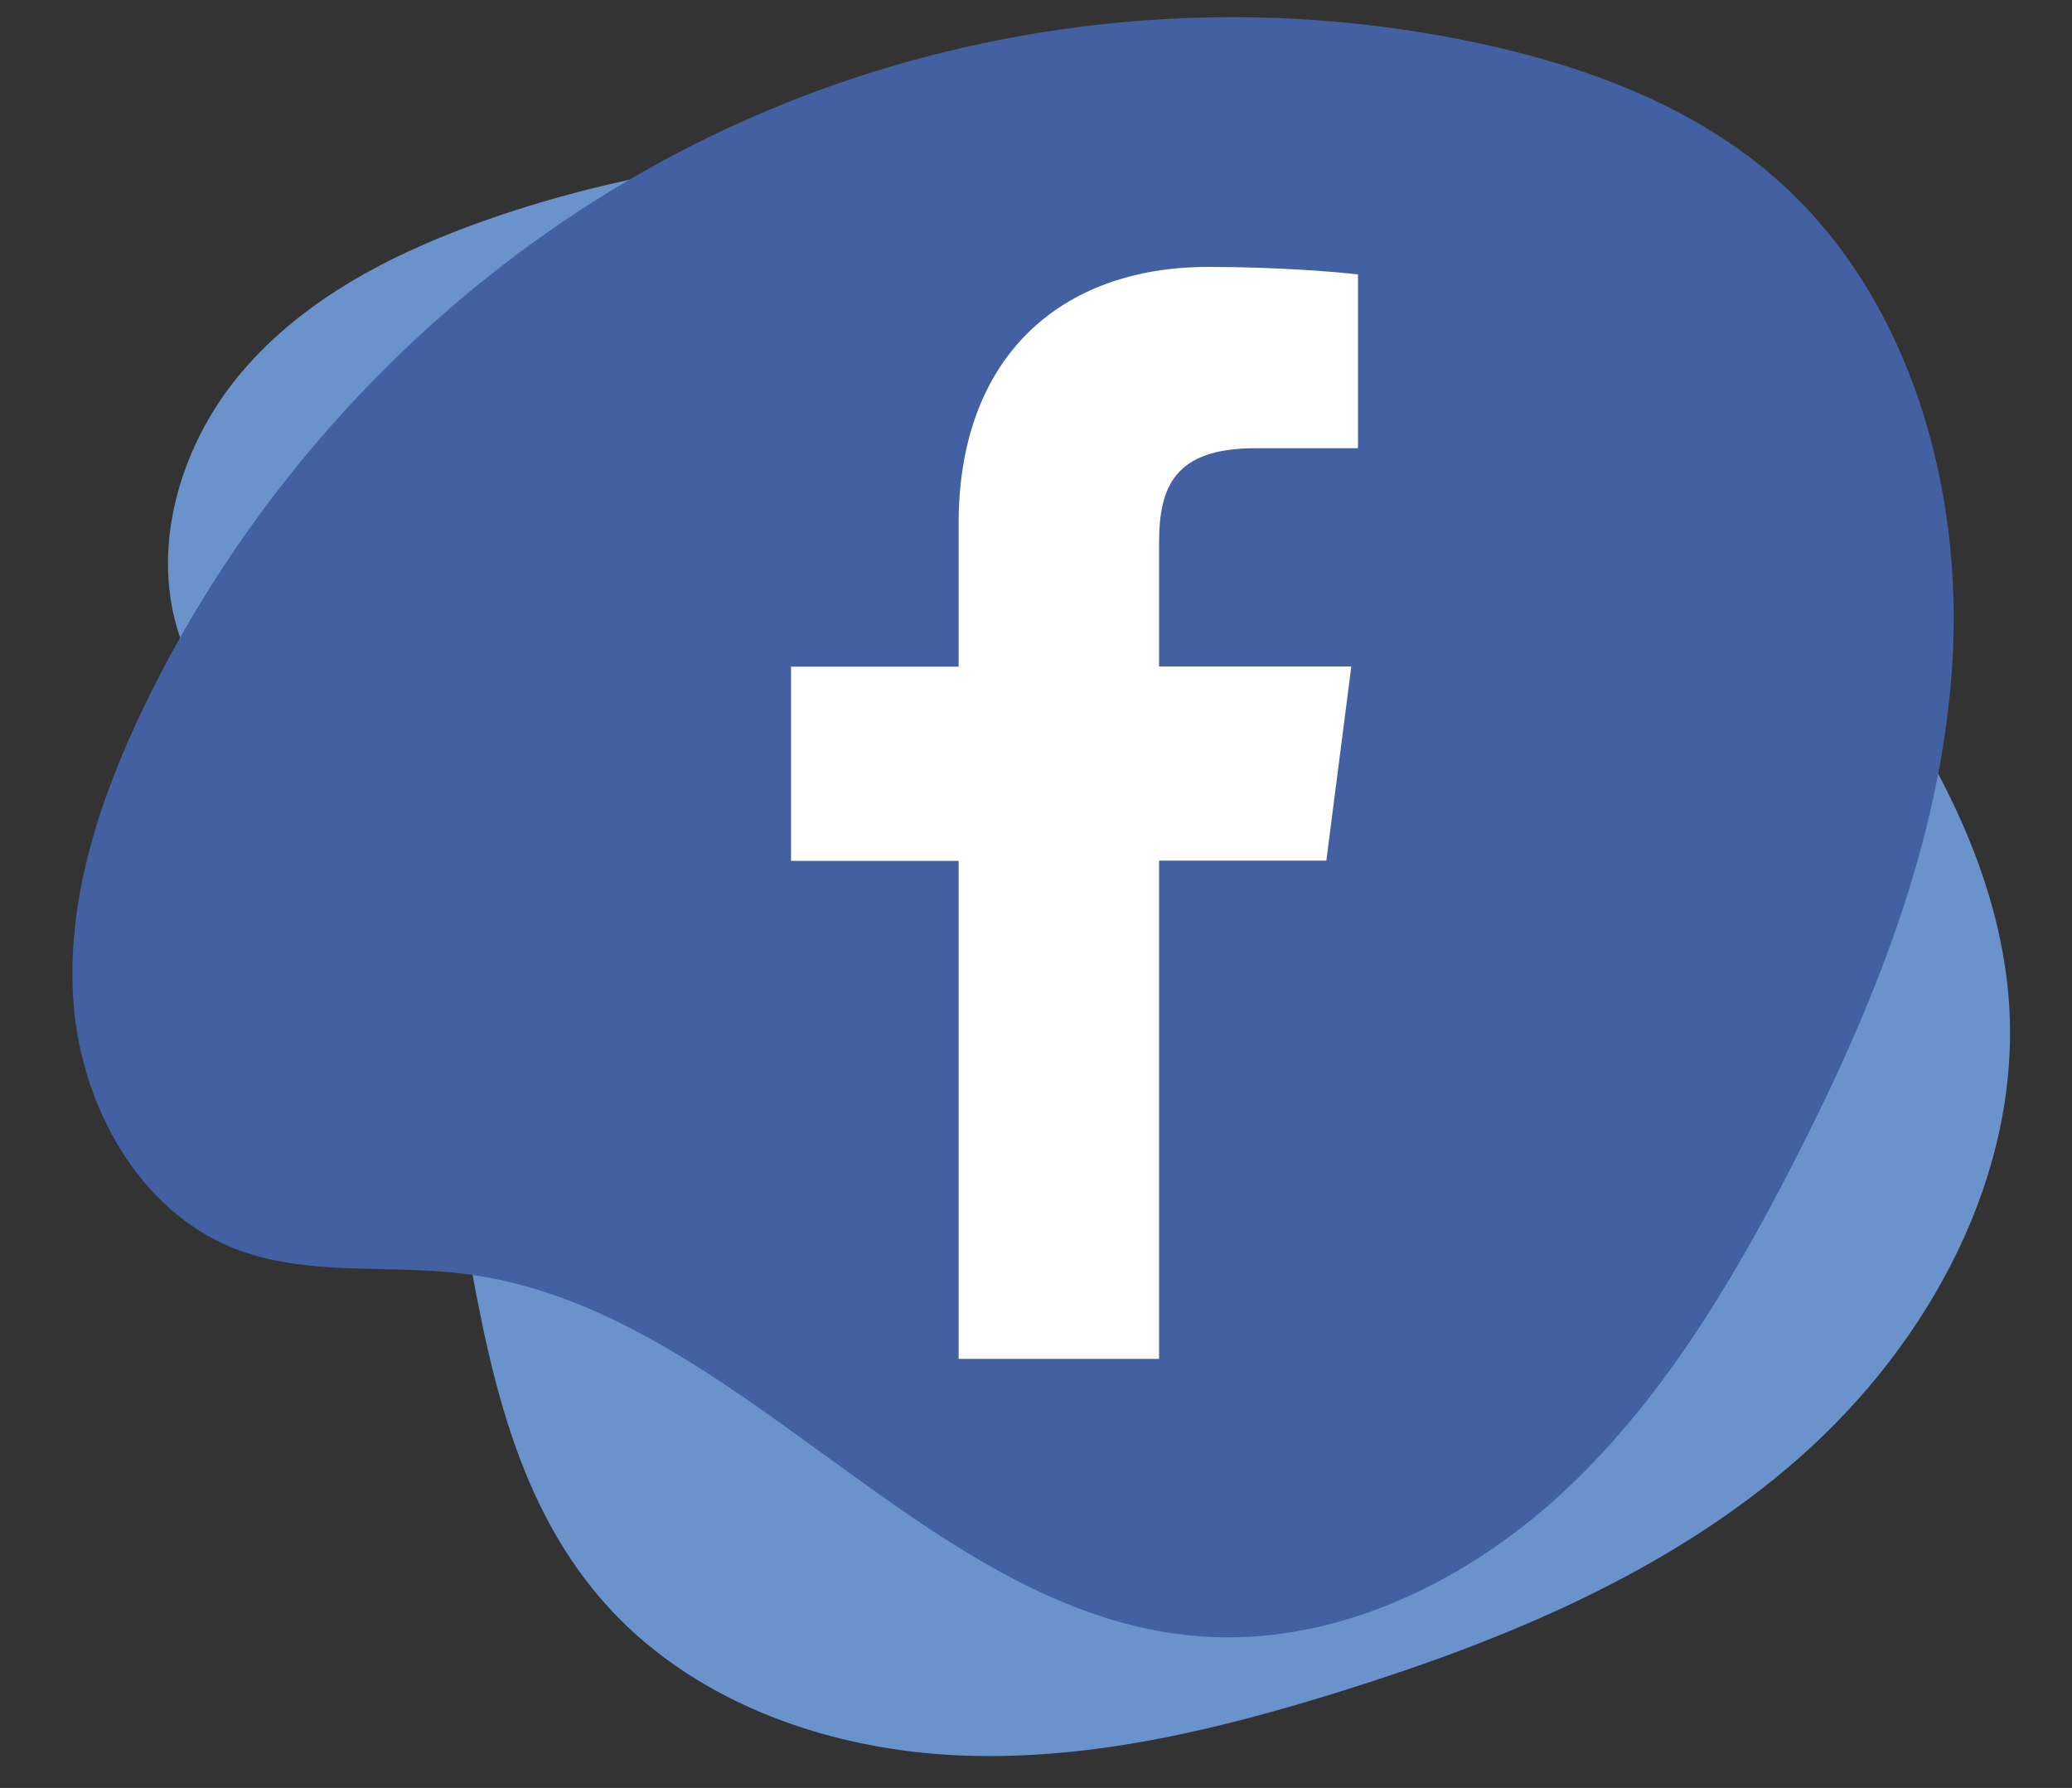
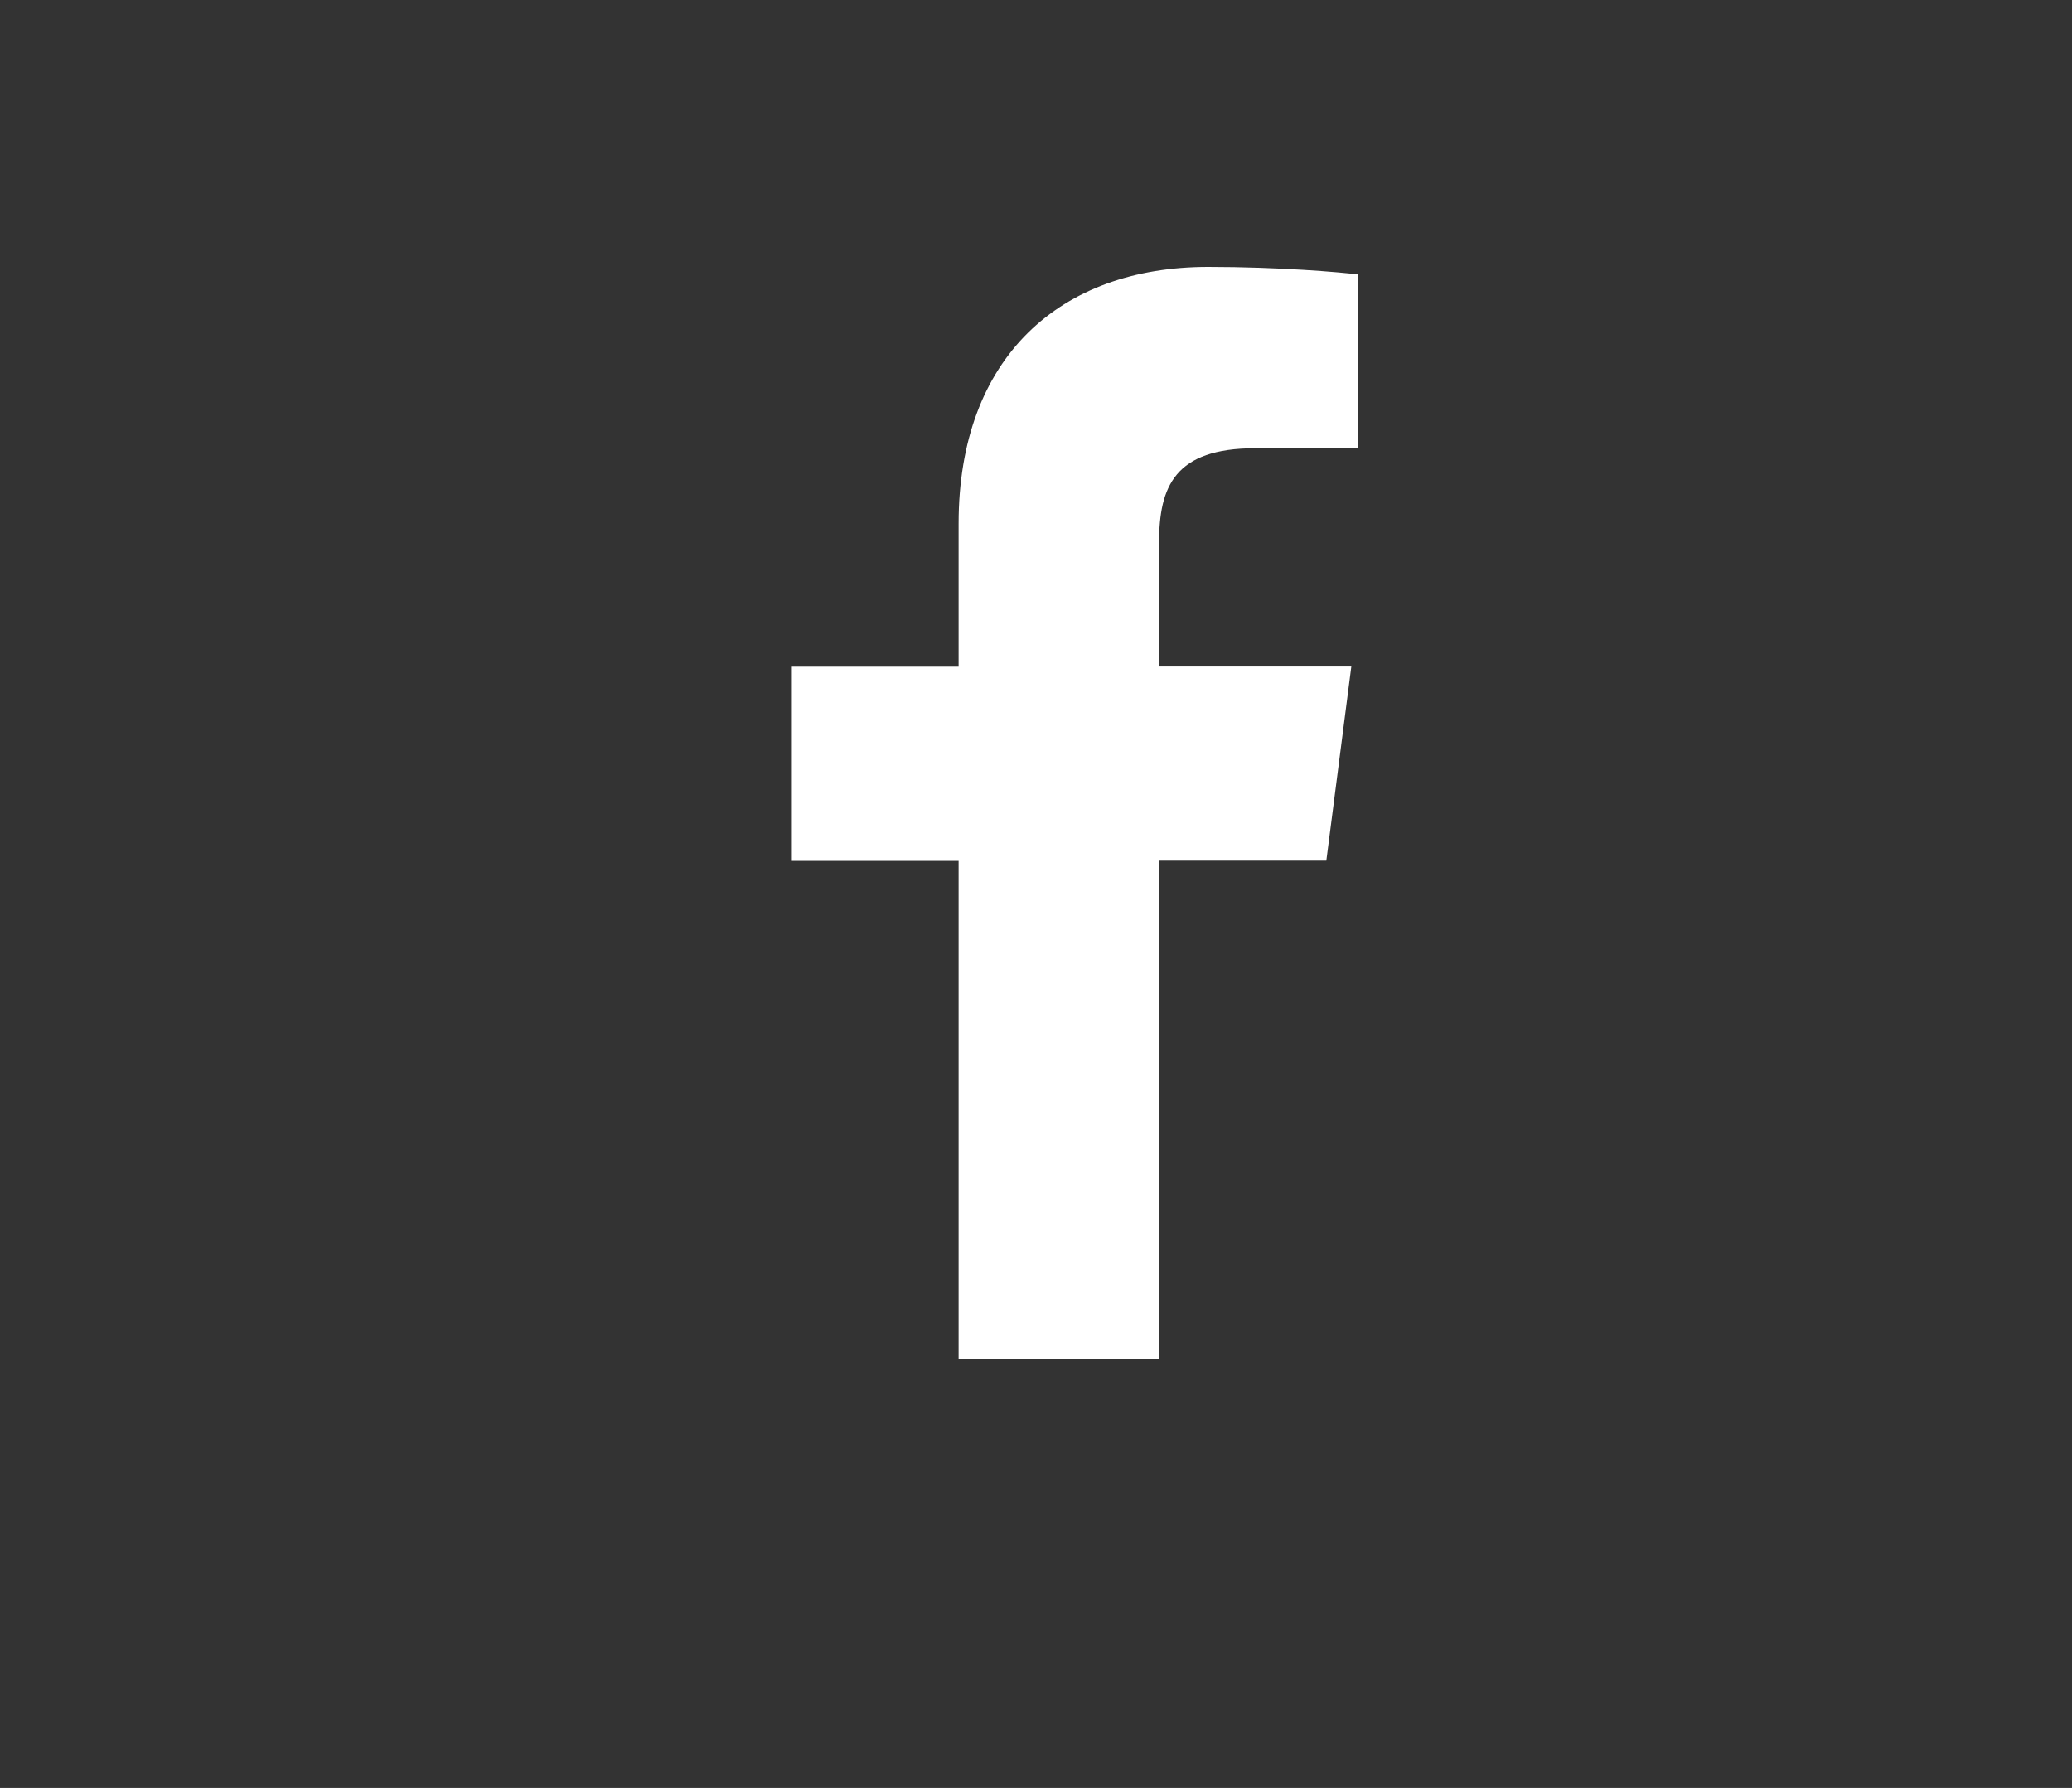
<svg xmlns="http://www.w3.org/2000/svg" id="Layer_1" x="0px" y="0px" viewBox="0 0 121.04 104.43" style="enable-background:new 0 0 121.04 104.43;" xml:space="preserve">
  <rect x="0" y="0" width="121.04" height="104.43" fill="#333333" stroke="none" />
  <style type="text/css"> .st0{opacity:0.7;} .st1{clip-path:url(#SVGID_2_);fill:#CD202B;} .st2{opacity:0.85;} .st3{clip-path:url(#SVGID_4_);fill:#CD202B;} .st4{fill:#FFFFFF;} .st5{fill:#B13693;} .st6{fill:#F4AA4A;} .st7{fill:#EF4673;} .st8{fill:#6B93CB;} .st9{fill:#4260A2;} .st10{fill:#60A6C5;} .st11{fill:#83C2EA;} .st12{opacity:0.64;} .st13{clip-path:url(#SVGID_6_);fill:#0F87C4;} .st14{clip-path:url(#SVGID_8_);fill:#1082B2;} .st15{fill:#CD202B;} .st16{clip-path:url(#SVGID_10_);fill:#B21F24;} .st17{clip-path:url(#SVGID_12_);fill:#E94D88;} .st18{clip-path:url(#SVGID_14_);fill:#E94D88;} </style>
  <g>
-     <path class="st8" d="M10.88,38.15c-2.36-5.37-0.59-11.89,3.2-16.37c3.78-4.48,9.25-7.19,14.79-9.09 c14.66-5.02,30.98-5.02,45.64,0.01c14.65,5.03,27.54,15.04,36.04,28c3.51,5.35,6.32,11.35,6.8,17.73 c0.75,10.1-4.6,19.96-12.19,26.67c-7.59,6.71-17.2,10.68-26.87,13.7c-7.34,2.29-14.98,4.12-22.66,3.71 c-7.68-0.41-15.5-3.29-20.52-9.12c-10.45-12.12-5.85-32.16-15.74-44.74C16.57,45.1,12.7,42.29,10.88,38.15" />
-     <path class="st9" d="M13.63,72.9C8.14,70.7,4.78,64.66,4.3,58.66c-0.47-6,1.49-11.94,4.09-17.34c6.88-14.27,18.51-26.1,32.51-33.06 c14-6.96,30.28-9.01,45.51-5.73c6.3,1.36,12.56,3.68,17.42,7.98c7.69,6.81,10.87,17.87,10.22,28.25 c-0.65,10.39-4.68,20.24-9.43,29.45c-3.61,7-7.74,13.85-13.51,19.13c-5.76,5.27-13.38,8.83-21.09,8.23 C54.01,94.31,43.08,76.39,27.11,74.4C22.6,73.83,17.86,74.59,13.63,72.9" />
    <path class="st4" d="M67.71,79.36V50.27h9.77l1.46-11.34H67.71V31.7c0-3.28,0.91-5.52,5.62-5.52l6,0V16.03 c-1.04-0.13-4.6-0.44-8.75-0.44C61.93,15.59,56,20.87,56,30.58v8.36h-9.79v11.34H56v29.09H67.71z" />
  </g>
</svg>